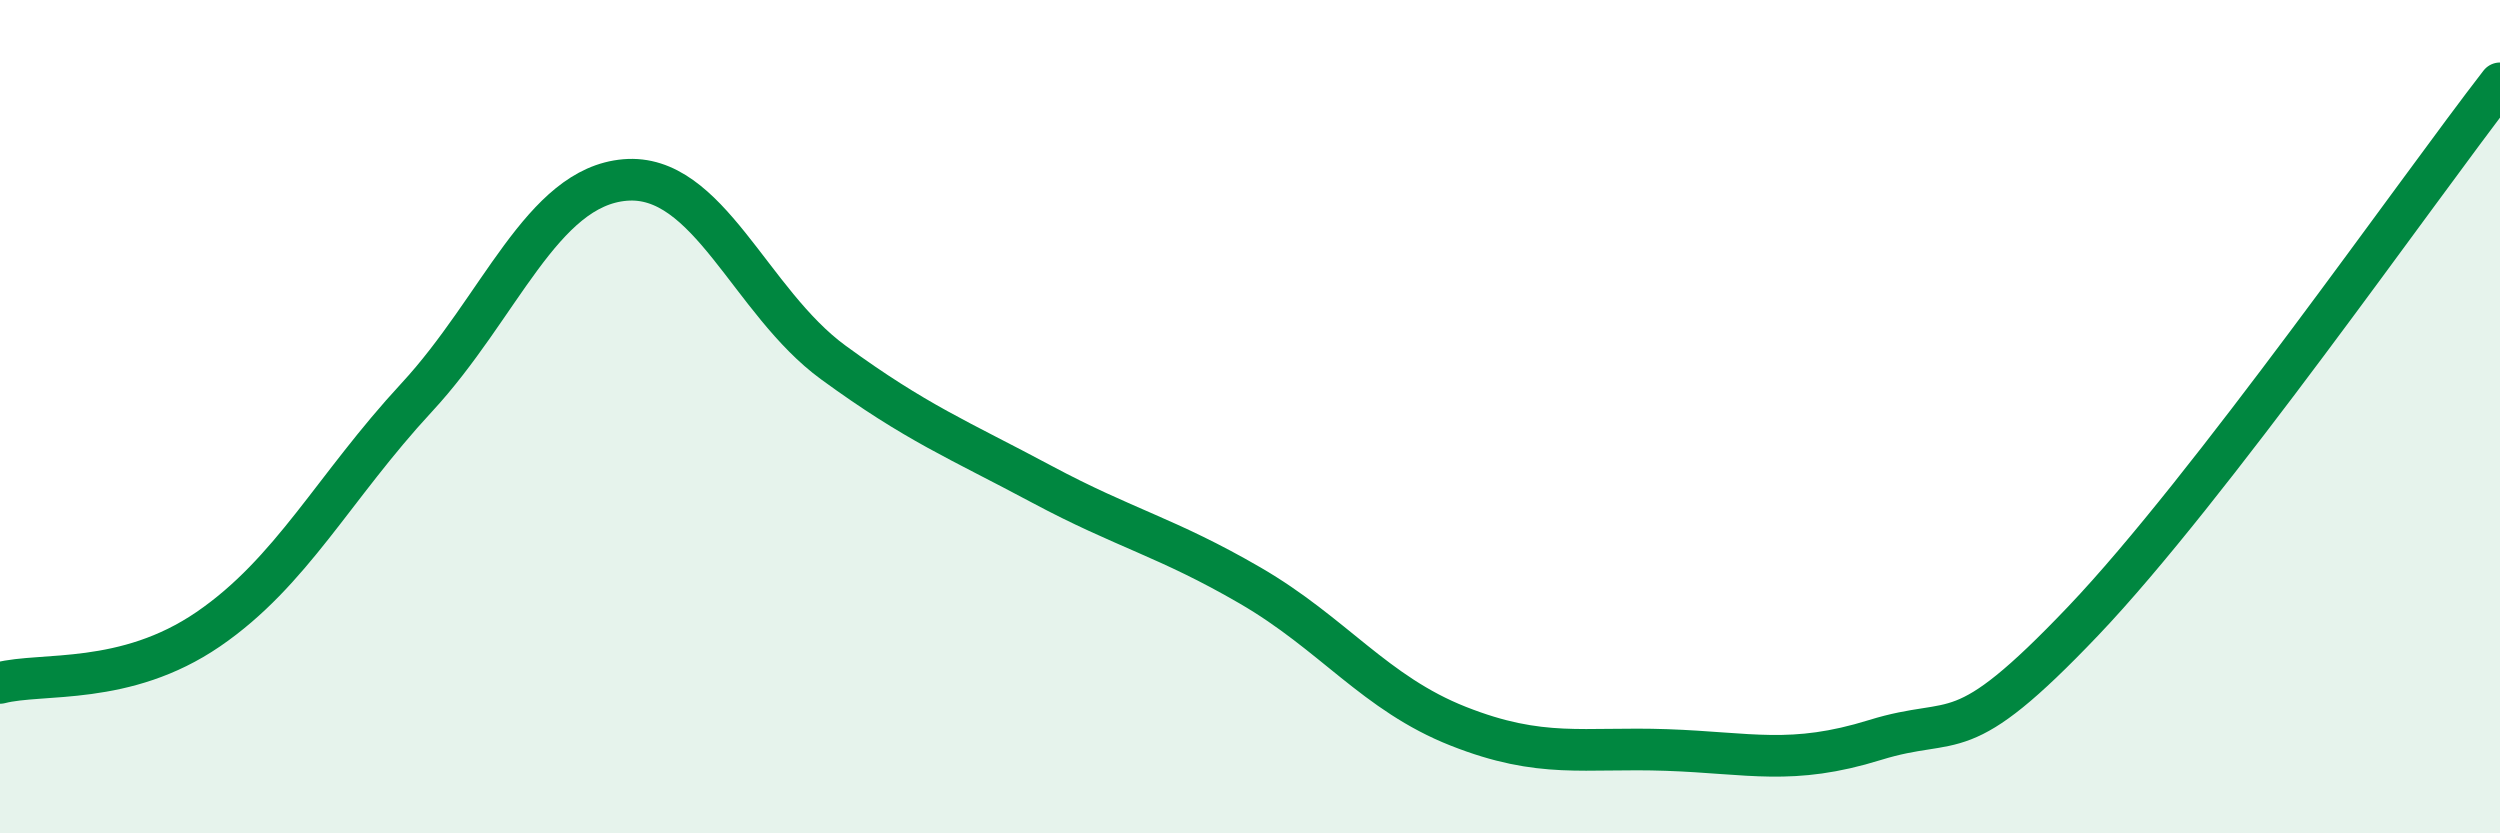
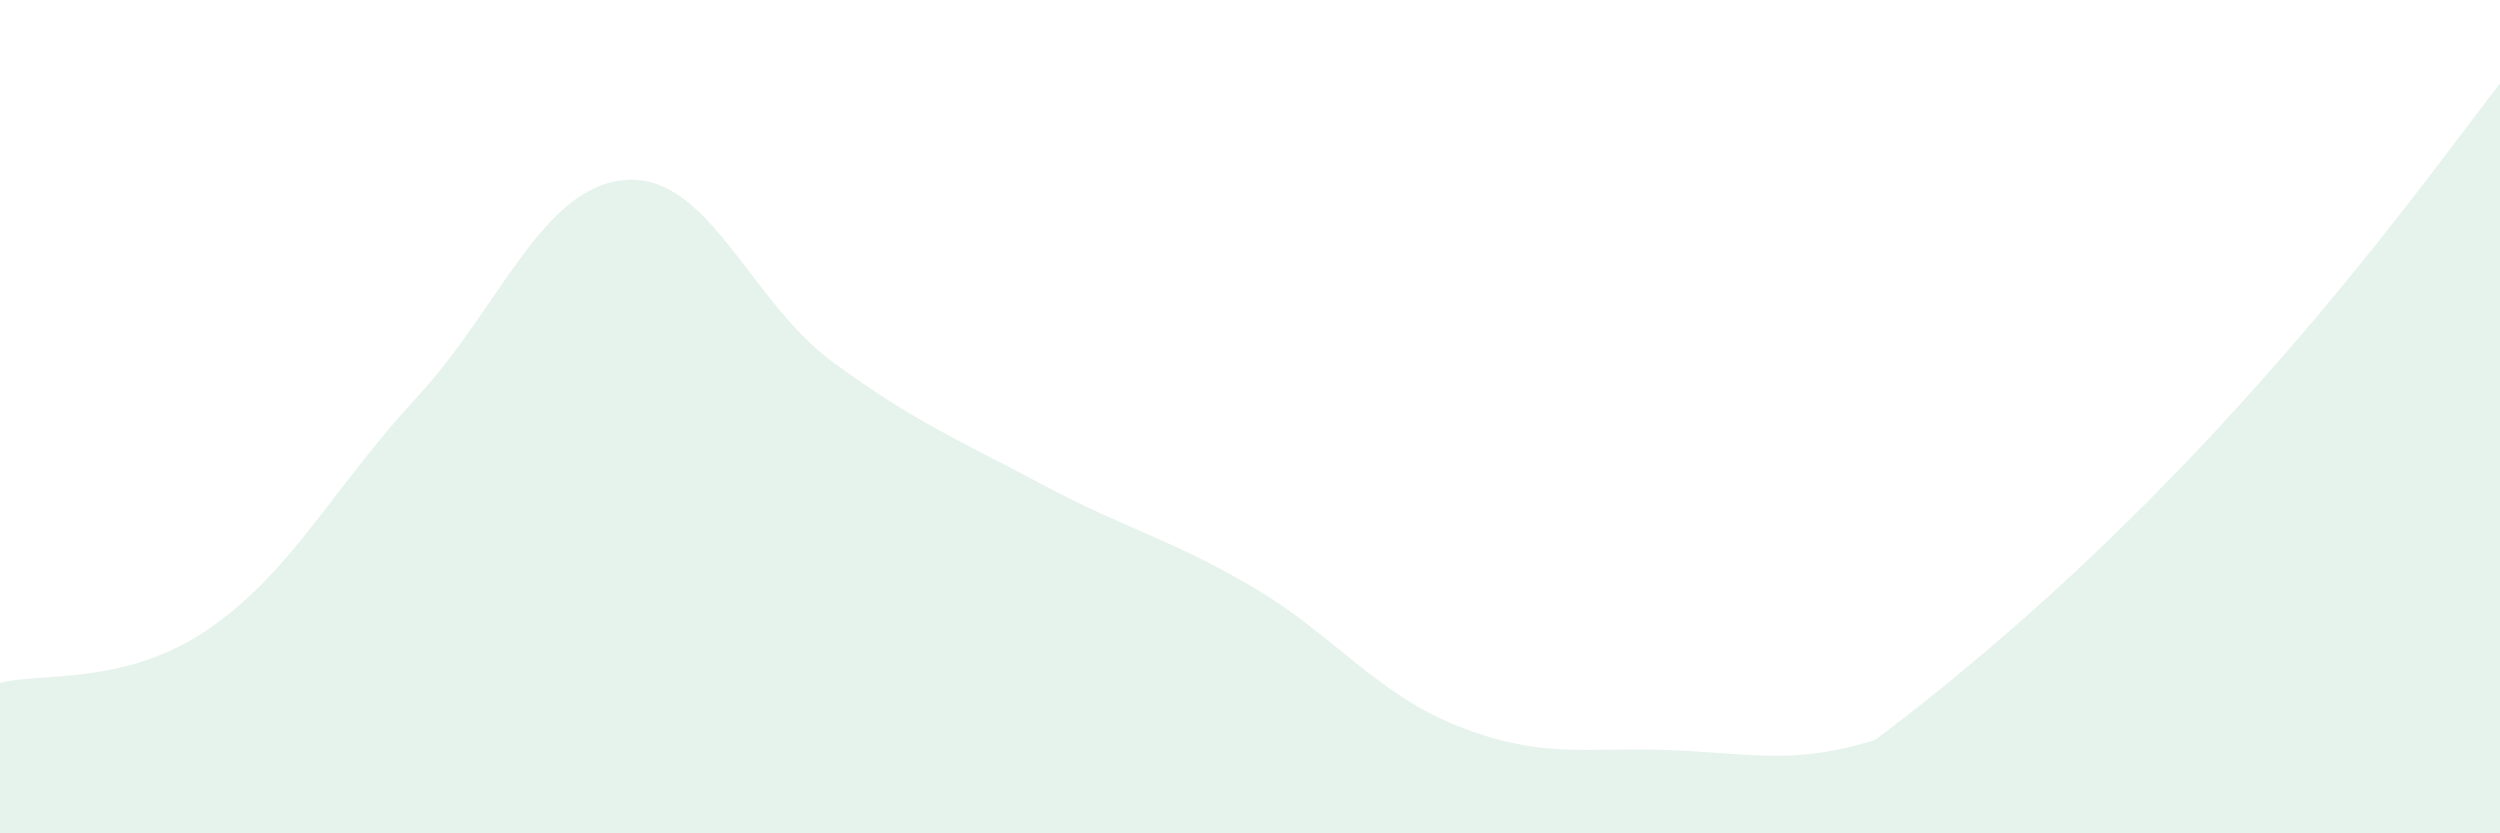
<svg xmlns="http://www.w3.org/2000/svg" width="60" height="20" viewBox="0 0 60 20">
-   <path d="M 0,16.39 C 1,16.13 3,16.47 5,15.1 C 7,13.73 8,11.7 10,9.54 C 12,7.38 13,4.49 15,4.32 C 17,4.15 18,7.24 20,8.7 C 22,10.16 23,10.55 25,11.62 C 27,12.69 28,12.89 30,14.05 C 32,15.21 33,16.64 35,17.43 C 37,18.22 38,17.93 40,18 C 42,18.07 43,18.38 45,17.76 C 47,17.14 47,18.05 50,14.9 C 53,11.75 58,4.58 60,2L60 20L0 20Z" fill="#008740" opacity="0.1" stroke-linecap="round" stroke-linejoin="round" />
-   <path d="M 0,16.39 C 1,16.13 3,16.47 5,15.1 C 7,13.73 8,11.7 10,9.54 C 12,7.38 13,4.49 15,4.32 C 17,4.15 18,7.24 20,8.7 C 22,10.16 23,10.55 25,11.62 C 27,12.69 28,12.89 30,14.05 C 32,15.21 33,16.64 35,17.43 C 37,18.22 38,17.93 40,18 C 42,18.07 43,18.38 45,17.76 C 47,17.14 47,18.05 50,14.9 C 53,11.75 58,4.58 60,2" stroke="#008740" stroke-width="1" fill="none" stroke-linecap="round" stroke-linejoin="round" />
+   <path d="M 0,16.39 C 1,16.13 3,16.47 5,15.1 C 7,13.73 8,11.7 10,9.54 C 12,7.38 13,4.49 15,4.32 C 17,4.15 18,7.24 20,8.7 C 22,10.16 23,10.55 25,11.62 C 27,12.69 28,12.89 30,14.05 C 32,15.21 33,16.64 35,17.43 C 37,18.22 38,17.93 40,18 C 42,18.07 43,18.38 45,17.76 C 53,11.75 58,4.58 60,2L60 20L0 20Z" fill="#008740" opacity="0.1" stroke-linecap="round" stroke-linejoin="round" />
</svg>